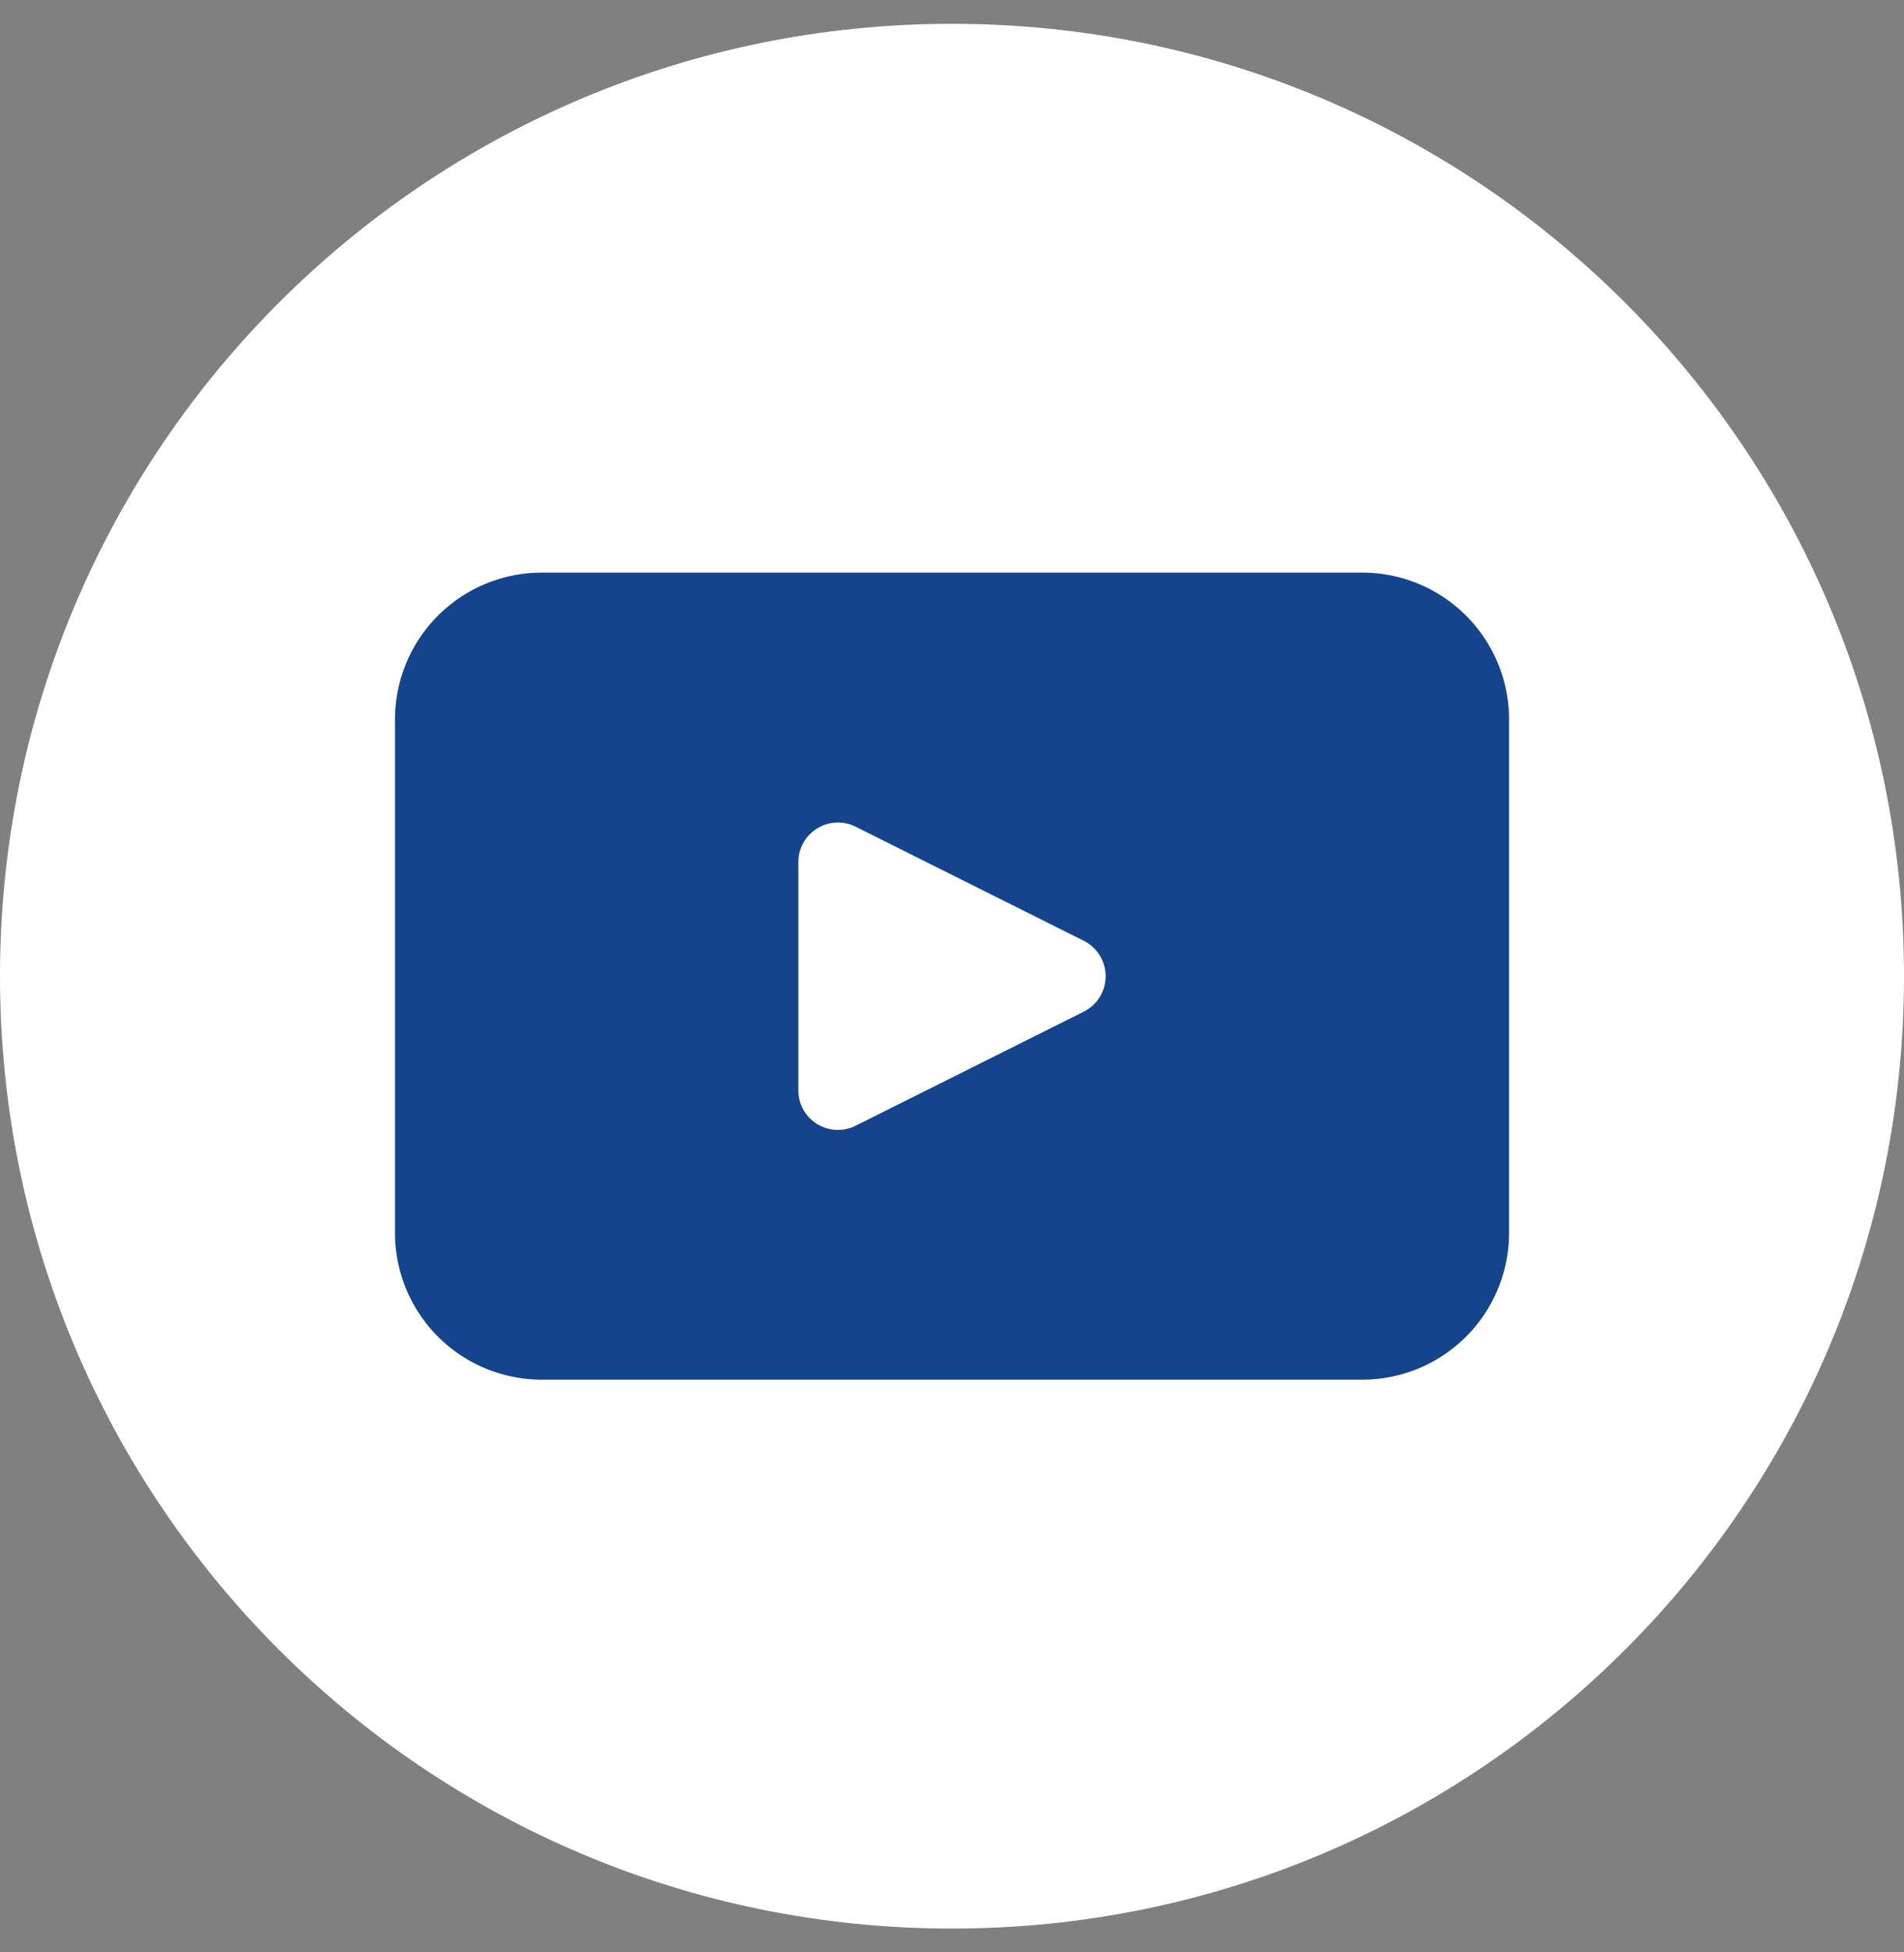
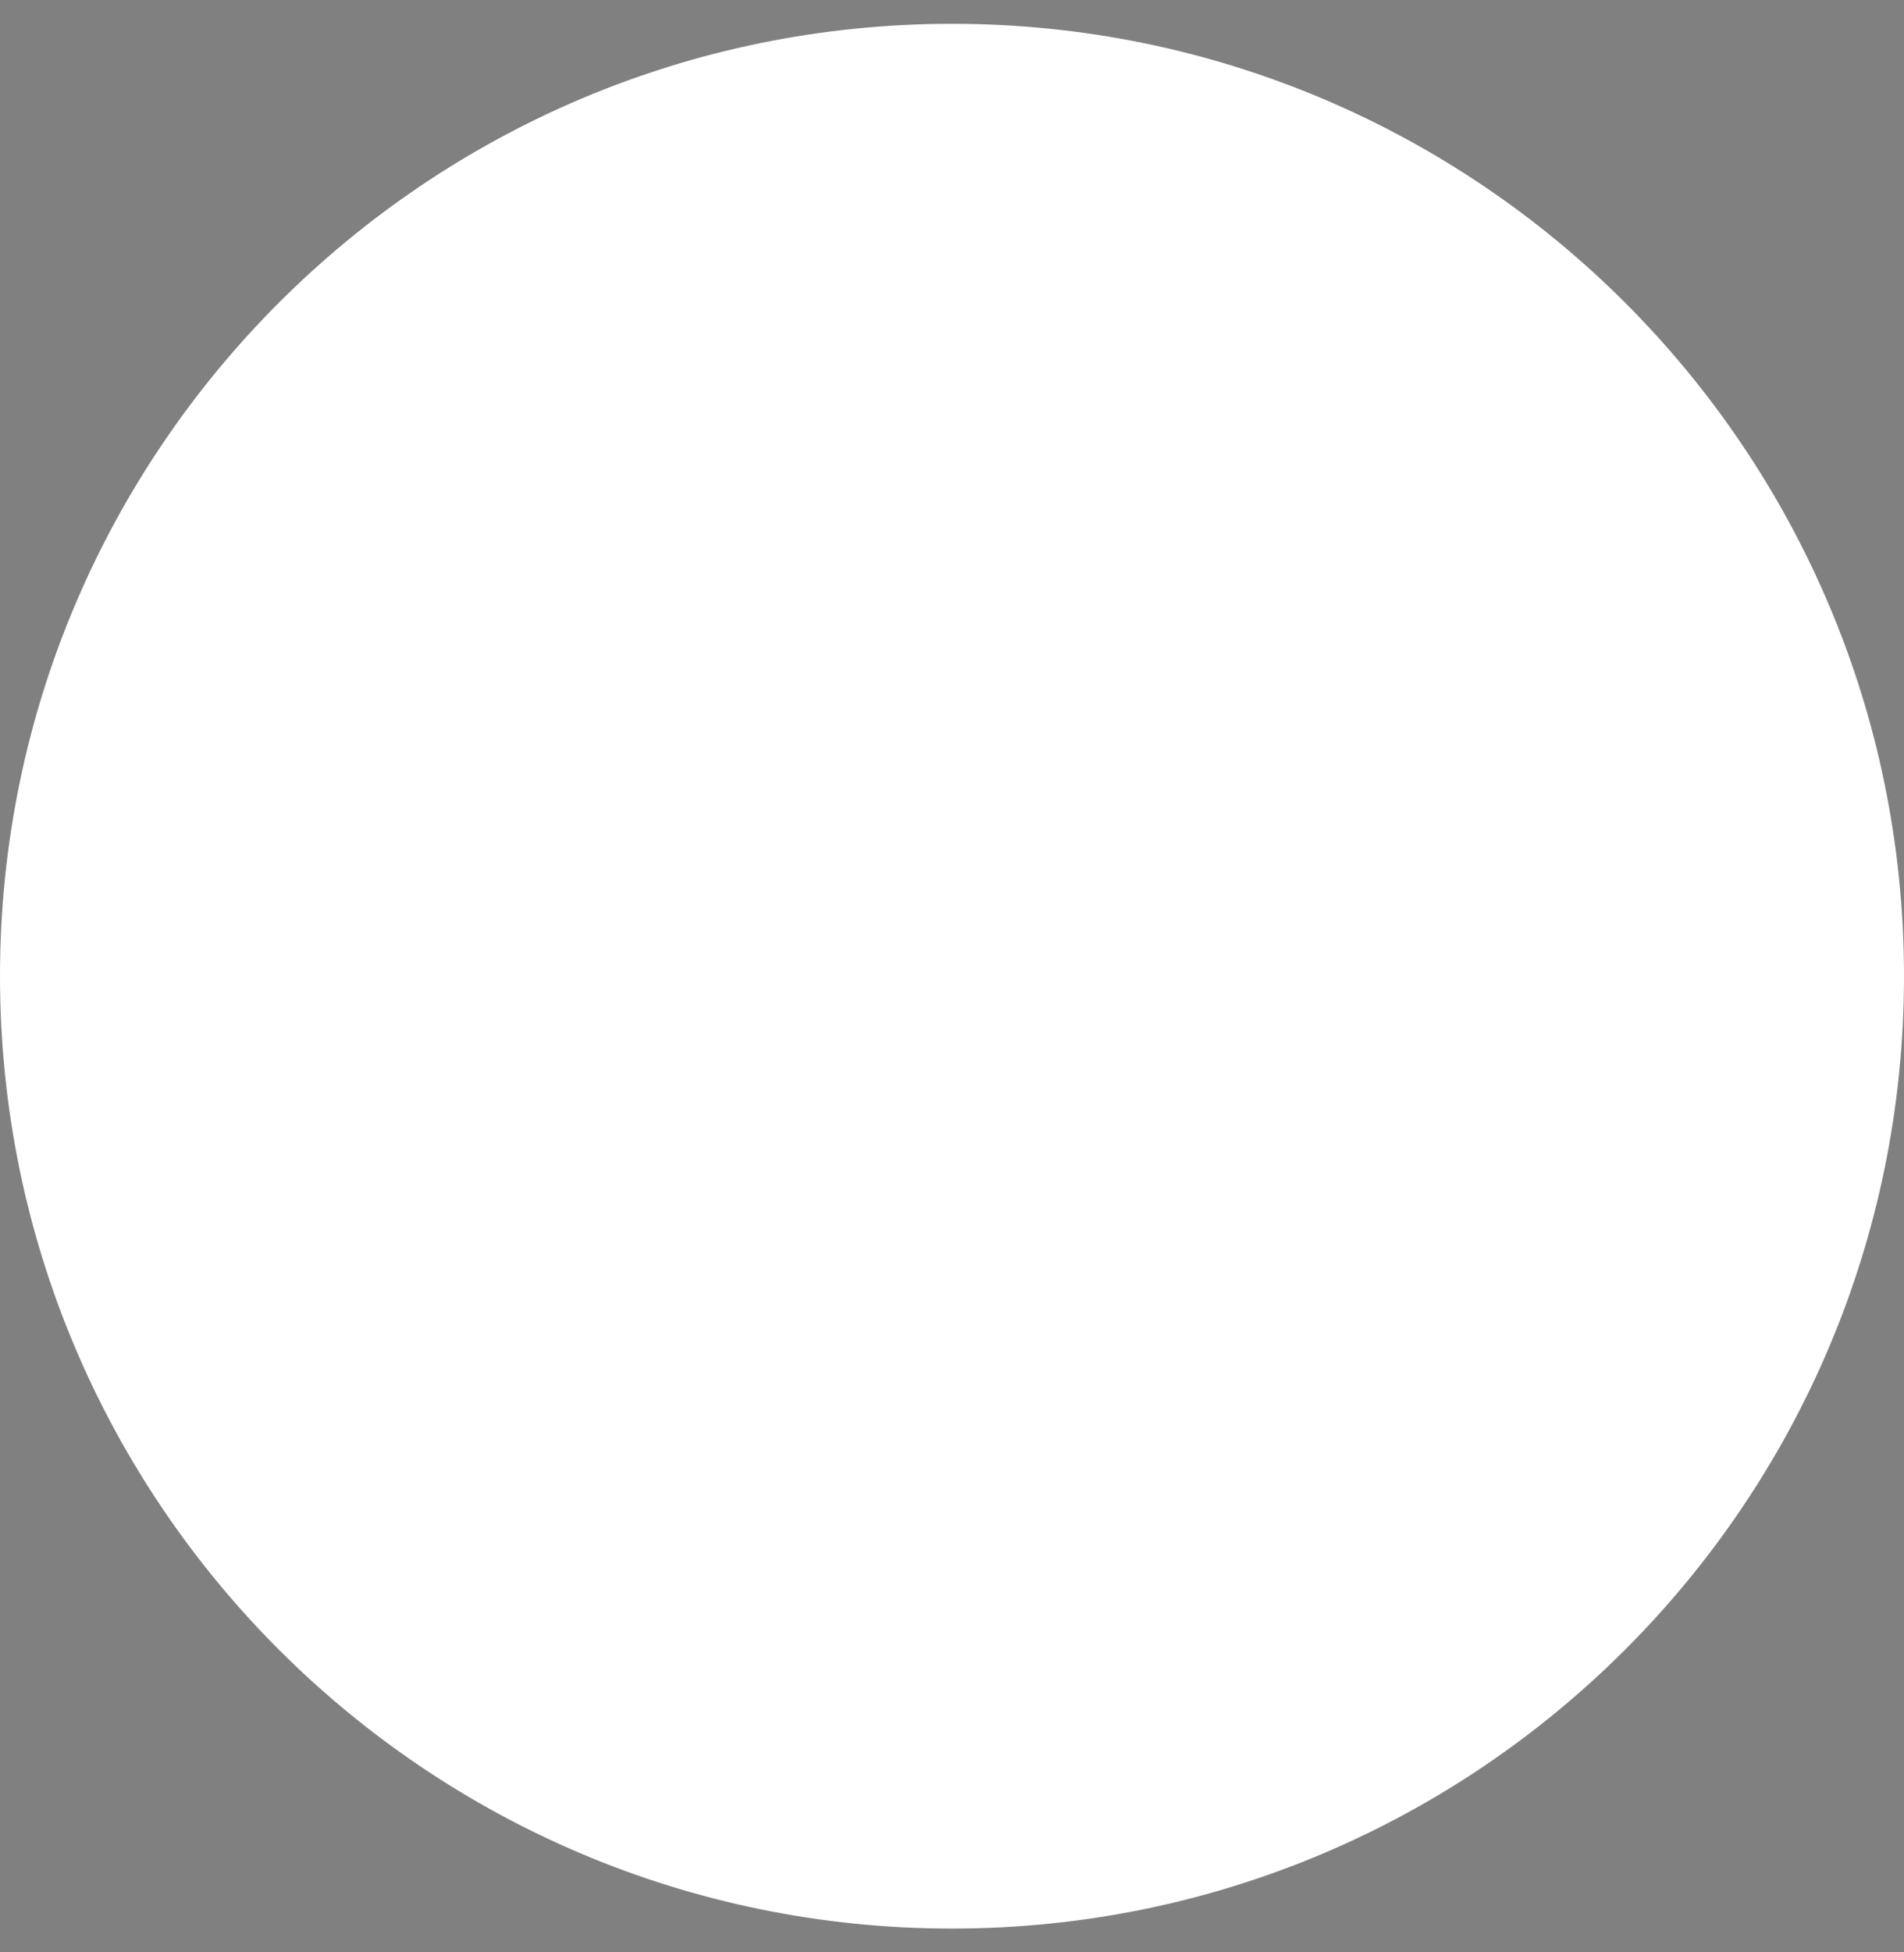
<svg xmlns="http://www.w3.org/2000/svg" width="40" height="41" viewBox="0 0 40 41" fill="none">
  <rect x="0" y="0" width="40" height="41" fill="#808080" stroke="none" />
  <path d="M40 20.5c0 11.046-8.954 20-20 20s-20-8.954-20-20S8.954.5 20 .5s20 8.954 20 20z" fill="#fff" />
-   <path d="M28.62 12.025H11.382a3.084 3.084 0 00-3.084 3.083V25.89a3.084 3.084 0 003.084 3.083H28.62a3.084 3.084 0 003.083-3.083V15.108a3.084 3.084 0 00-3.083-3.083zm-5.85 9.219l-4.794 2.396a.831.831 0 01-1.204-.743v-4.792a.832.832 0 011.204-.744l4.793 2.396a.832.832 0 010 1.487z" fill="#14448C" />
</svg>